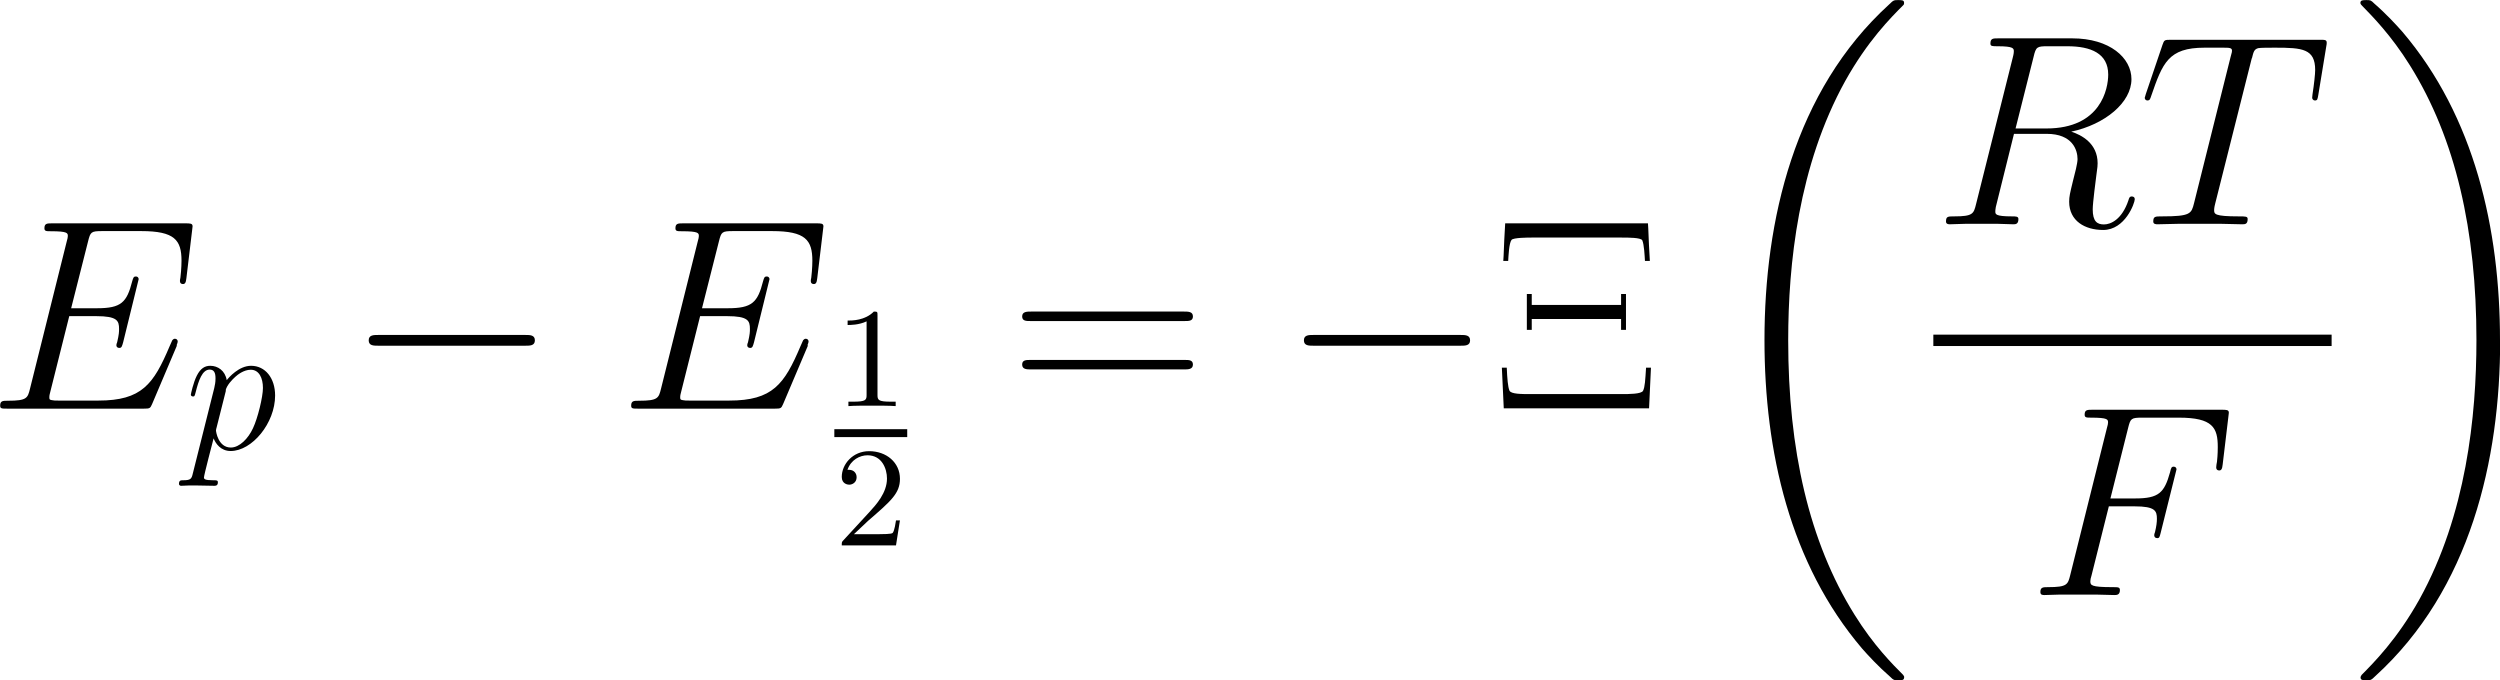
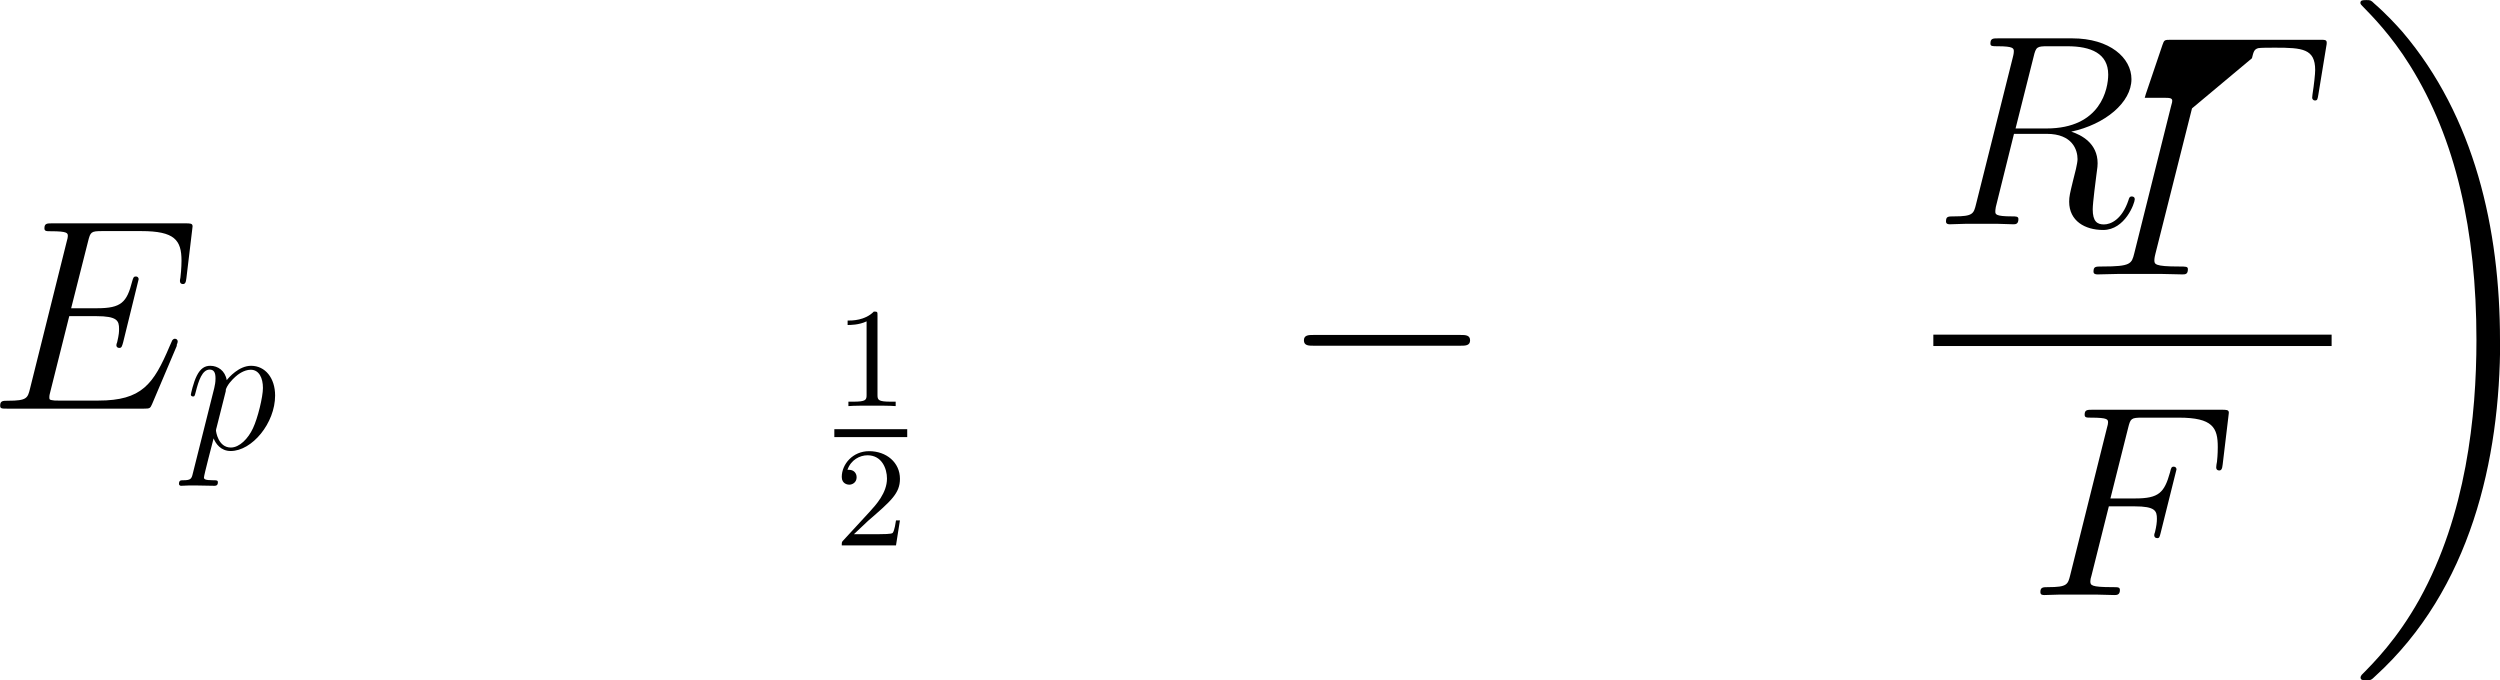
<svg xmlns="http://www.w3.org/2000/svg" viewBox="0 0 158.12 43.02" height="15.18mm" width="55.78mm" data-sanitized-data-name="Layer 1" data-name="Layer 1" id="Layer_1">
  <defs>
    <style>
      .cls-1 {
        fill: #000;
        stroke-width: 0px;
      }
    </style>
  </defs>
  <g id="page1">
    <g id="g3-69">
      <path d="M11.17,21.83c.02-.05.07-.17.07-.24,0-.09-.07-.17-.17-.17-.07,0-.1.02-.15.07-.03.02-.03.05-.19.4-1.02,2.41-1.76,3.44-4.51,3.44h-2.51c-.24,0-.28,0-.38-.02-.19-.02-.21-.05-.21-.19,0-.12.03-.22.07-.38l1.19-4.75h1.7c1.34,0,1.45.29,1.45.81,0,.17,0,.33-.12.84-.03.07-.05.14-.05.19,0,.12.09.17.19.17.15,0,.17-.12.24-.36l.98-3.99c0-.09-.07-.17-.17-.17-.15,0-.17.07-.24.31-.34,1.33-.69,1.7-2.22,1.7h-1.64l1.07-4.23c.15-.6.19-.65.9-.65h2.46c2.12,0,2.55.57,2.55,1.88,0,.02,0,.5-.07,1.07-.02.07-.03.17-.03.21,0,.14.09.19.19.19.12,0,.19-.07.22-.38l.36-3.01c0-.05.03-.22.03-.26,0-.19-.15-.19-.46-.19H3.31c-.33,0-.5,0-.5.31,0,.19.12.19.41.19,1.07,0,1.07.12,1.07.31,0,.09-.02.15-.07.34l-2.32,9.3c-.15.6-.19.77-1.39.77-.33,0-.5,0-.5.31,0,.19.1.19.45.19h8.64c.38,0,.4-.02.52-.29l1.57-3.7Z" class="cls-1" id="g2-69" />
    </g>
    <path d="M12.2,29.92c-.08.36-.13.45-.62.45-.14,0-.26,0-.26.23,0,.02.01.12.14.12.16,0,.32-.02.48-.02h.51c.25,0,.86.02,1.11.02.07,0,.22,0,.22-.22,0-.13-.08-.13-.29-.13-.55,0-.59-.08-.59-.18,0-.14.54-2.2.61-2.47.13.33.45.8,1.08.8,1.35,0,2.81-1.76,2.81-3.51,0-1.1-.62-1.88-1.52-1.88-.77,0-1.41.74-1.54.91-.1-.6-.56-.91-1.04-.91-.35,0-.62.17-.85.62-.22.43-.38,1.16-.38,1.21s.05.11.13.11c.1,0,.11-.01.18-.29.18-.71.41-1.41.88-1.41.27,0,.37.19.37.55,0,.29-.04.41-.08.62l-1.35,5.38ZM14.27,24.68c.08-.33.42-.68.61-.85.13-.12.53-.45.98-.45.53,0,.77.53.77,1.15,0,.57-.33,1.92-.63,2.55-.3.65-.85,1.22-1.4,1.22-.81,0-.94-1.03-.94-1.08,0-.04.02-.13.04-.19l.59-2.34Z" class="cls-1" id="g2-112" />
-     <path d="M33.23,21.86c.29,0,.6,0,.6-.34s-.31-.34-.6-.34h-9.31c-.29,0-.6,0-.6.34s.31.34.6.34h9.31Z" class="cls-1" id="g1-0" />
    <g data-sanitized-data-name="g3-69" data-name="g3-69" id="g3-69-2">
-       <path d="M51.07,21.83c.02-.05.07-.17.07-.24,0-.09-.07-.17-.17-.17-.07,0-.1.02-.15.07-.03.02-.03.05-.19.4-1.02,2.41-1.76,3.44-4.51,3.44h-2.51c-.24,0-.28,0-.38-.02-.19-.02-.21-.05-.21-.19,0-.12.03-.22.07-.38l1.19-4.75h1.7c1.34,0,1.45.29,1.45.81,0,.17,0,.33-.12.84-.03.07-.05.14-.05.19,0,.12.09.17.19.17.15,0,.17-.12.24-.36l.98-3.99c0-.09-.07-.17-.17-.17-.15,0-.17.07-.24.31-.34,1.33-.69,1.7-2.22,1.7h-1.64l1.07-4.23c.15-.6.19-.65.9-.65h2.46c2.12,0,2.55.57,2.55,1.88,0,.02,0,.5-.07,1.07-.02.07-.03.17-.03.21,0,.14.09.19.19.19.12,0,.19-.07.22-.38l.36-3.01c0-.05.03-.22.03-.26,0-.19-.15-.19-.46-.19h-8.4c-.33,0-.5,0-.5.31,0,.19.12.19.41.19,1.07,0,1.07.12,1.07.31,0,.09-.02.15-.07.34l-2.32,9.3c-.15.6-.19.77-1.39.77-.33,0-.5,0-.5.31,0,.19.1.19.45.19h8.64c.38,0,.4-.02.52-.29l1.57-3.7Z" class="cls-1" data-sanitized-data-name="g2-69" data-name="g2-69" id="g2-69-2" />
-     </g>
+       </g>
    <path d="M55.5,19.94c0-.22,0-.24-.23-.24-.56.57-1.38.57-1.66.57v.28c.17,0,.72,0,1.2-.23v4.64c0,.33-.03.44-.86.44h-.29v.28c.32-.03,1.12-.03,1.49-.03s1.17,0,1.5.03v-.28h-.29c-.83,0-.86-.11-.86-.44v-5.01Z" class="cls-1" id="g4-49" />
    <rect height=".5" width="4.61" y="27.14" x="52.77" class="cls-1" />
    <path d="M56.92,32.91h-.25c-.02.12-.09.65-.21.79-.05.08-.67.08-.85.08h-1.6l.89-.84c1.47-1.27,2.02-1.75,2.02-2.66,0-1.03-.85-1.75-1.95-1.75-1.03,0-1.73.82-1.73,1.63,0,.45.39.49.47.49.2,0,.47-.14.47-.47,0-.27-.19-.47-.47-.47-.04,0-.07,0-.11,0,.22-.64.79-.92,1.27-.92.91,0,1.23.85,1.23,1.47,0,.91-.69,1.66-1.12,2.13l-1.64,1.78c-.1.1-.1.12-.1.32h3.43l.25-1.59Z" class="cls-1" id="g4-50" />
-     <path d="M74.93,20.3c.26,0,.52,0,.52-.29,0-.31-.29-.31-.59-.31h-9.62c-.29,0-.59,0-.59.31,0,.29.26.29.52.29h9.76ZM74.86,23.36c.29,0,.59,0,.59-.31,0-.29-.26-.29-.52-.29h-9.76c-.26,0-.52,0-.52.29,0,.31.29.31.59.31h9.62Z" class="cls-1" id="g5-61" />
    <path d="M92.38,21.86c.29,0,.6,0,.6-.34s-.31-.34-.6-.34h-9.31c-.29,0-.6,0-.6.34s.31.34.6.34h9.31Z" class="cls-1" data-sanitized-data-name="g1-0" data-name="g1-0" id="g1-0-2" />
-     <path d="M104.22,14.12h-9.02c-.03.53-.09,1.55-.1,2.05l-.02.33h.31c.02-.31.05-1.12.21-1.33.1-.15,1.08-.15,1.26-.15h5.72c.41,0,1.19,0,1.29.17.12.28.15.98.17,1.31h.31c-.03-.53-.09-1.55-.1-2.05l-.02-.33ZM95.11,25.82h9.19l.12-2.57h-.31c-.05.77-.07,1.22-.19,1.46-.1.21-.9.21-1.34.21h-5.75c-.62,0-1.26,0-1.36-.22-.1-.24-.14-.76-.17-1.45h-.31l.12,2.57ZM102.84,18.59h-.31v.69h-5.65v-.69h-.31v2.27h.31v-.69h5.65v.69h.31v-2.27Z" class="cls-1" id="g5-4" />
-     <path d="M120.44,42.84c0-.07-.04-.11-.07-.16-.66-.66-1.87-1.87-3.07-3.8-2.89-4.63-4.2-10.45-4.2-17.36,0-4.82.65-11.05,3.6-16.39,1.42-2.55,2.89-4.02,3.68-4.81.05-.05.05-.09.05-.14,0-.18-.13-.18-.38-.18s-.29,0-.56.27c-6.01,5.47-7.89,13.68-7.89,21.23,0,7.05,1.61,14.15,6.17,19.51.36.41,1.04,1.15,1.78,1.79.22.22.25.22.5.22s.38,0,.38-.18Z" class="cls-1" id="g0-18" />
    <g id="g3-82">
      <path d="M128.62,3.59c.15-.64.22-.67.9-.67h1.24c1.48,0,2.58.45,2.58,1.79,0,.88-.45,3.41-3.91,3.41h-1.95l1.14-4.53ZM131.01,8.32c2.13-.46,3.8-1.84,3.8-3.32,0-1.34-1.36-2.58-3.75-2.58h-4.67c-.34,0-.5,0-.5.33,0,.17.12.17.45.17,1.03,0,1.03.14,1.03.33,0,.03,0,.14-.07.4l-2.32,9.26c-.15.6-.19.77-1.38.77-.4,0-.52,0-.52.33,0,.17.19.17.24.17.31,0,.67-.03,1-.03h2.03c.31,0,.67.03.98.03.14,0,.33,0,.33-.33,0-.17-.15-.17-.41-.17-1.05,0-1.05-.14-1.05-.31,0-.02,0-.14.03-.28l1.15-4.63h2.07c1.64,0,1.95,1.03,1.95,1.6,0,.26-.17.93-.29,1.38-.19.79-.24.98-.24,1.31,0,1.22,1,1.79,2.15,1.79,1.39,0,2-1.7,2-1.95,0-.12-.09-.17-.19-.17-.14,0-.17.1-.21.24-.41,1.22-1.12,1.53-1.55,1.53s-.71-.19-.71-.96c0-.41.21-1.98.22-2.07.09-.64.09-.71.09-.84,0-1.26-1.02-1.79-1.67-2Z" class="cls-1" id="g2-82" />
    </g>
    <g id="g3-84">
-       <path d="M142.43,3.68c.1-.41.14-.57.4-.64.14-.03.71-.03,1.07-.03,1.72,0,2.53.07,2.53,1.41,0,.26-.07.91-.17,1.55l-.02.21c0,.07.07.17.17.17.17,0,.17-.09.22-.36l.5-3.05c.03-.15.03-.19.03-.24,0-.19-.1-.19-.45-.19h-9.42c-.4,0-.41.02-.52.33l-1.05,3.1s-.07.22-.07.24c0,.09.07.17.17.17.14,0,.17-.07.24-.29.72-2.08,1.08-3.05,3.37-3.05h1.15c.41,0,.59,0,.59.19,0,.05,0,.09-.09.4l-2.31,9.24c-.17.67-.21.84-2.03.84-.43,0-.55,0-.55.33,0,.17.19.17.28.17.43,0,.88-.03,1.31-.03h2.69c.43,0,.9.03,1.33.03.19,0,.36,0,.36-.33,0-.17-.12-.17-.57-.17-1.55,0-1.55-.15-1.55-.41,0-.02,0-.14.07-.41l2.31-9.18Z" class="cls-1" id="g2-84" />
+       <path d="M142.43,3.68c.1-.41.14-.57.4-.64.14-.03.71-.03,1.07-.03,1.72,0,2.53.07,2.53,1.41,0,.26-.07.91-.17,1.55l-.02.21c0,.07.07.17.17.17.17,0,.17-.09.22-.36l.5-3.05c.03-.15.03-.19.03-.24,0-.19-.1-.19-.45-.19h-9.42c-.4,0-.41.02-.52.33l-1.05,3.1s-.07.22-.07.24h1.15c.41,0,.59,0,.59.19,0,.05,0,.09-.09.4l-2.31,9.24c-.17.67-.21.84-2.03.84-.43,0-.55,0-.55.33,0,.17.19.17.28.17.43,0,.88-.03,1.31-.03h2.69c.43,0,.9.03,1.33.03.19,0,.36,0,.36-.33,0-.17-.12-.17-.57-.17-1.55,0-1.55-.15-1.55-.41,0-.02,0-.14.07-.41l2.31-9.18Z" class="cls-1" id="g2-84" />
    </g>
    <rect height=".72" width="25.19" y="21.16" x="122.28" class="cls-1" />
    <g id="g3-70">
      <path d="M133.36,32.02h1.65c1.31,0,1.41.29,1.41.79,0,.22-.03.46-.12.84-.03.07-.05.15-.05.19,0,.12.07.19.19.19.14,0,.15-.07.22-.34l1-4.01c0-.07-.05-.17-.17-.17-.15,0-.17.07-.24.36-.36,1.29-.71,1.65-2.2,1.65h-1.57l1.12-4.46c.15-.6.19-.65.9-.65h2.31c2.15,0,2.46.64,2.46,1.86,0,.1,0,.48-.05.93-.02.07-.05.29-.05.36,0,.14.09.19.19.19.12,0,.19-.07.22-.38l.36-3.01c0-.05.03-.22.03-.26,0-.19-.15-.19-.46-.19h-8.16c-.33,0-.5,0-.5.31,0,.19.12.19.41.19,1.07,0,1.07.12,1.07.31,0,.09-.02.15-.07.34l-2.32,9.3c-.15.6-.19.77-1.39.77-.33,0-.5,0-.5.31,0,.19.15.19.26.19.33,0,.67-.03,1-.03h2.24c.38,0,.79.03,1.17.03.15,0,.36,0,.36-.31,0-.19-.1-.19-.48-.19-1.36,0-1.39-.12-1.39-.38,0-.09.03-.22.07-.34l1.1-4.39Z" class="cls-1" id="g2-70" />
    </g>
    <path d="M158.12,21.52c0-7.05-1.61-14.15-6.17-19.51-.36-.41-1.04-1.15-1.78-1.79-.22-.22-.25-.22-.5-.22-.22,0-.38,0-.38.18,0,.07.07.14.11.18.63.65,1.83,1.85,3.03,3.78,2.89,4.63,4.2,10.45,4.2,17.36,0,4.82-.65,11.05-3.6,16.39-1.42,2.55-2.91,4.03-3.66,4.79-.04.05-.07.11-.07.16,0,.18.16.18.38.18.25,0,.29,0,.56-.27,6.01-5.47,7.89-13.68,7.89-21.23Z" class="cls-1" id="g0-19" />
  </g>
</svg>